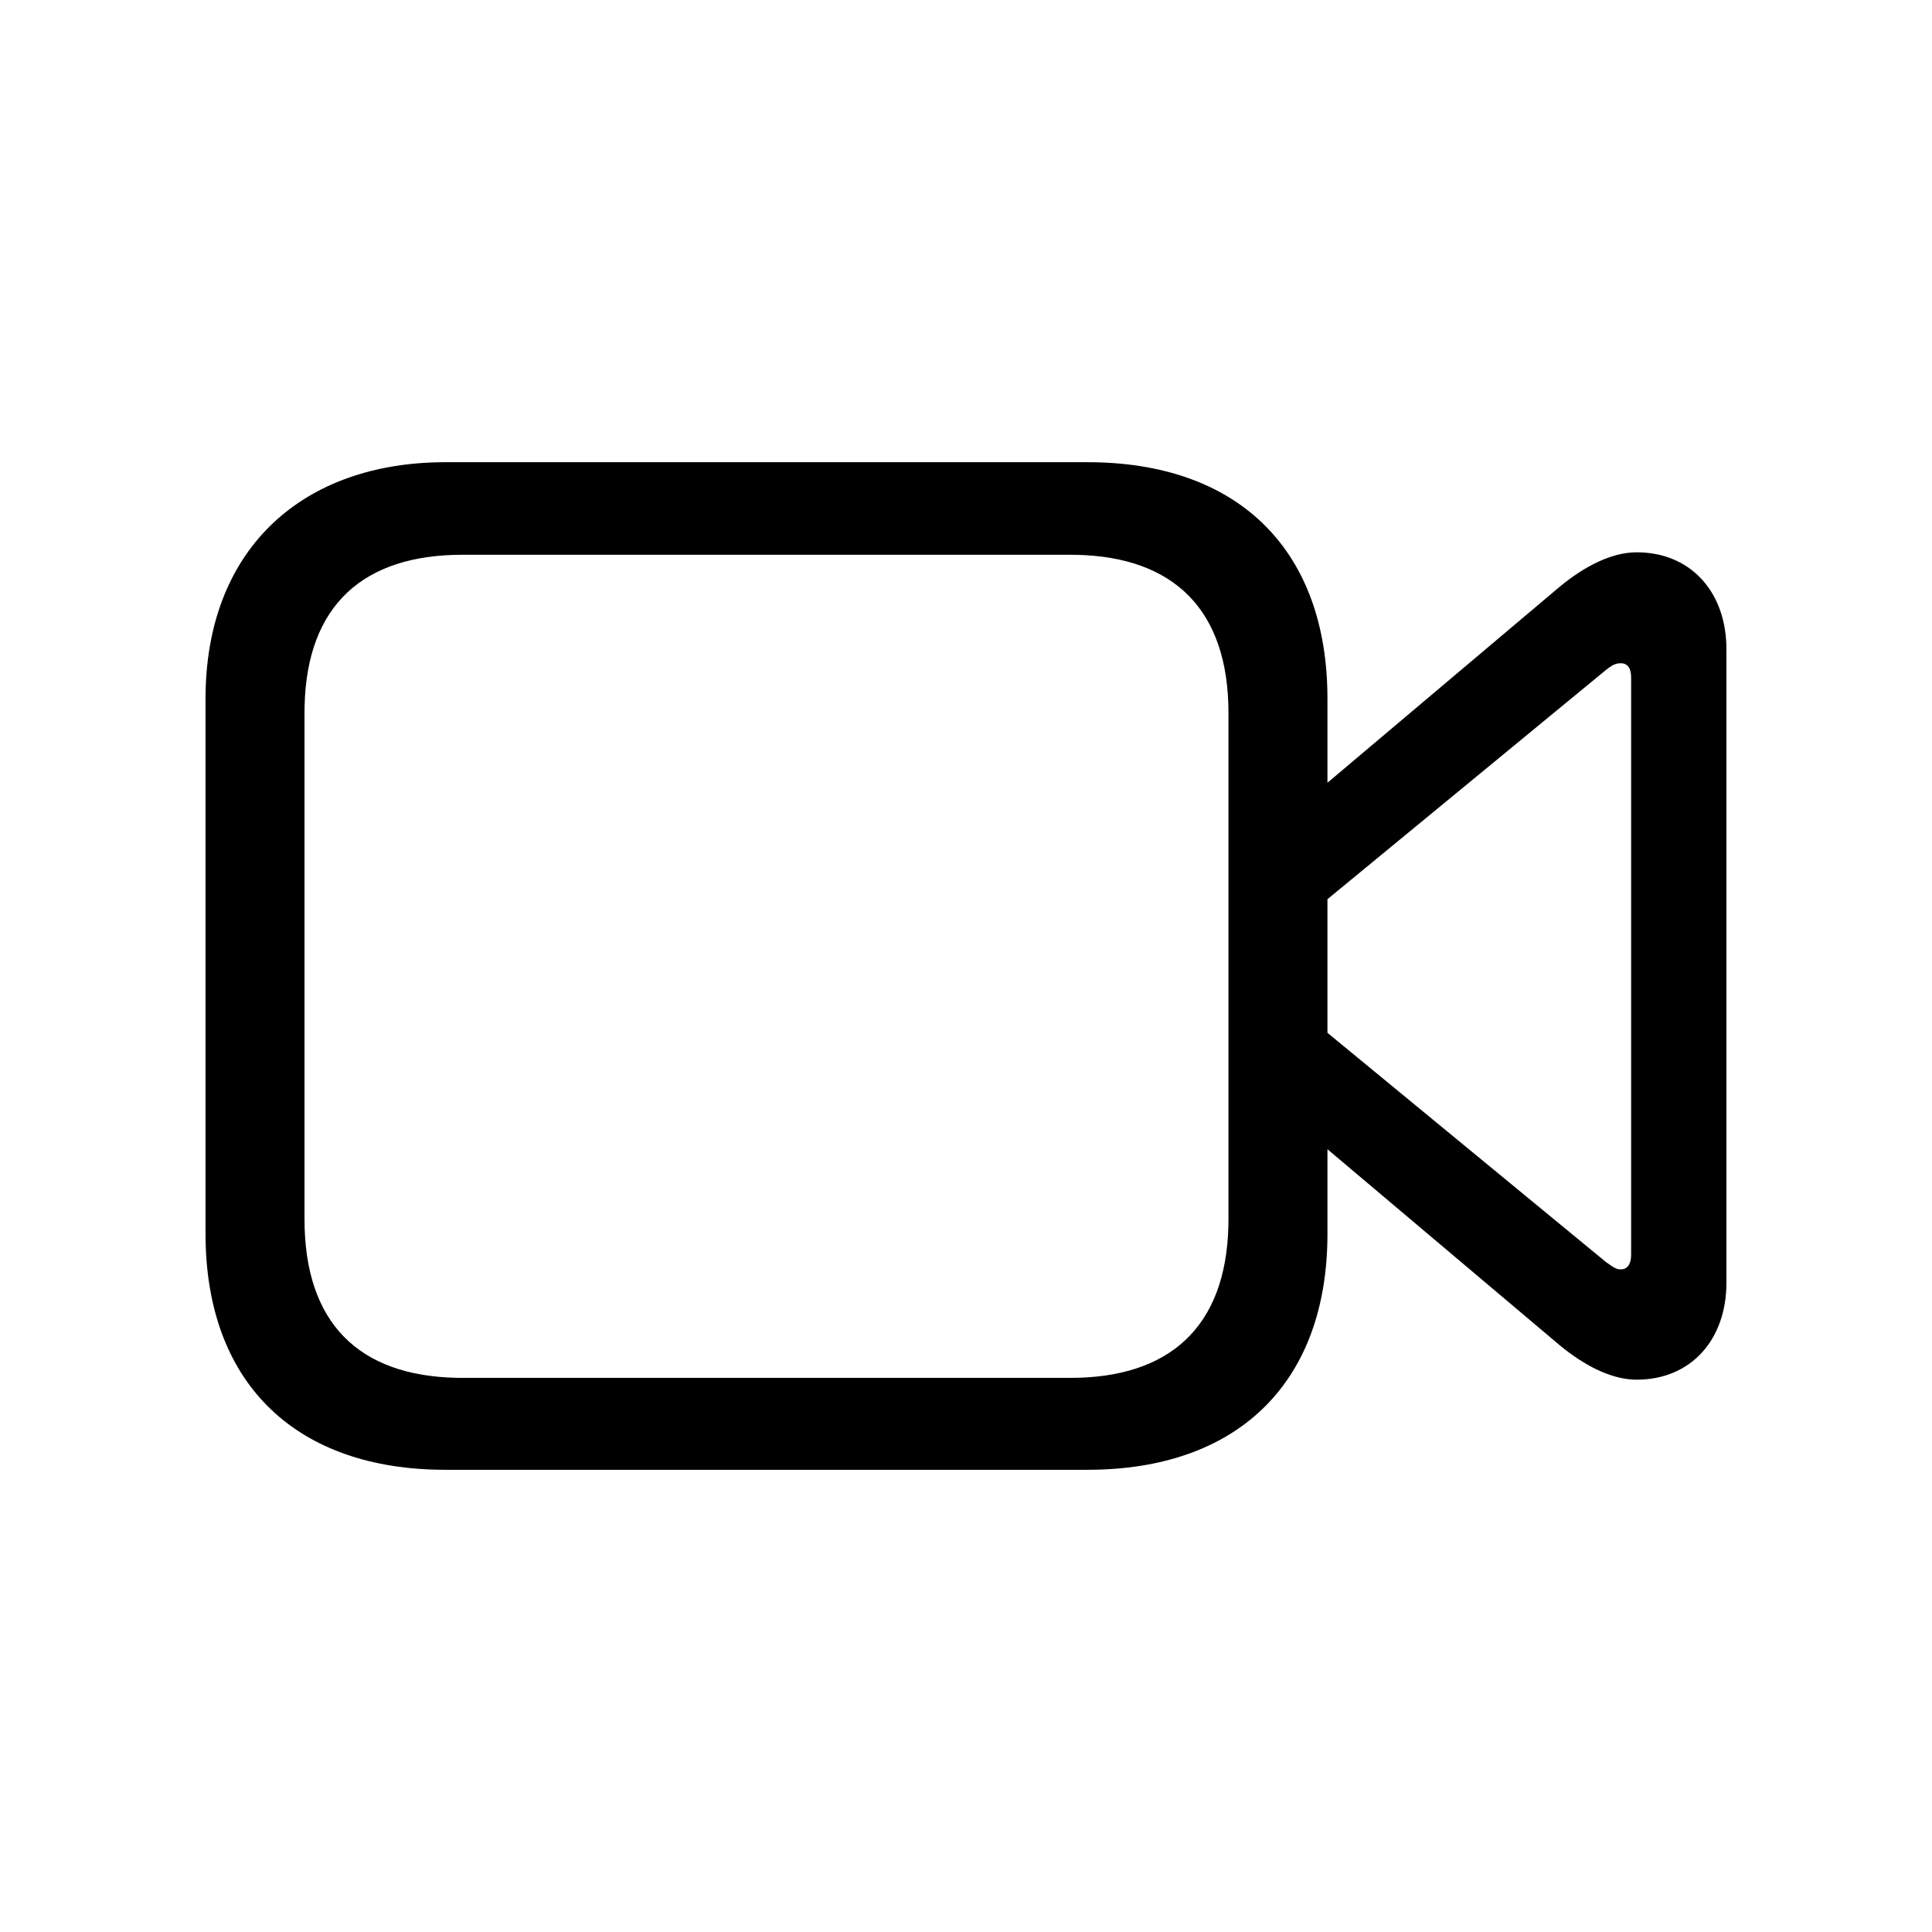
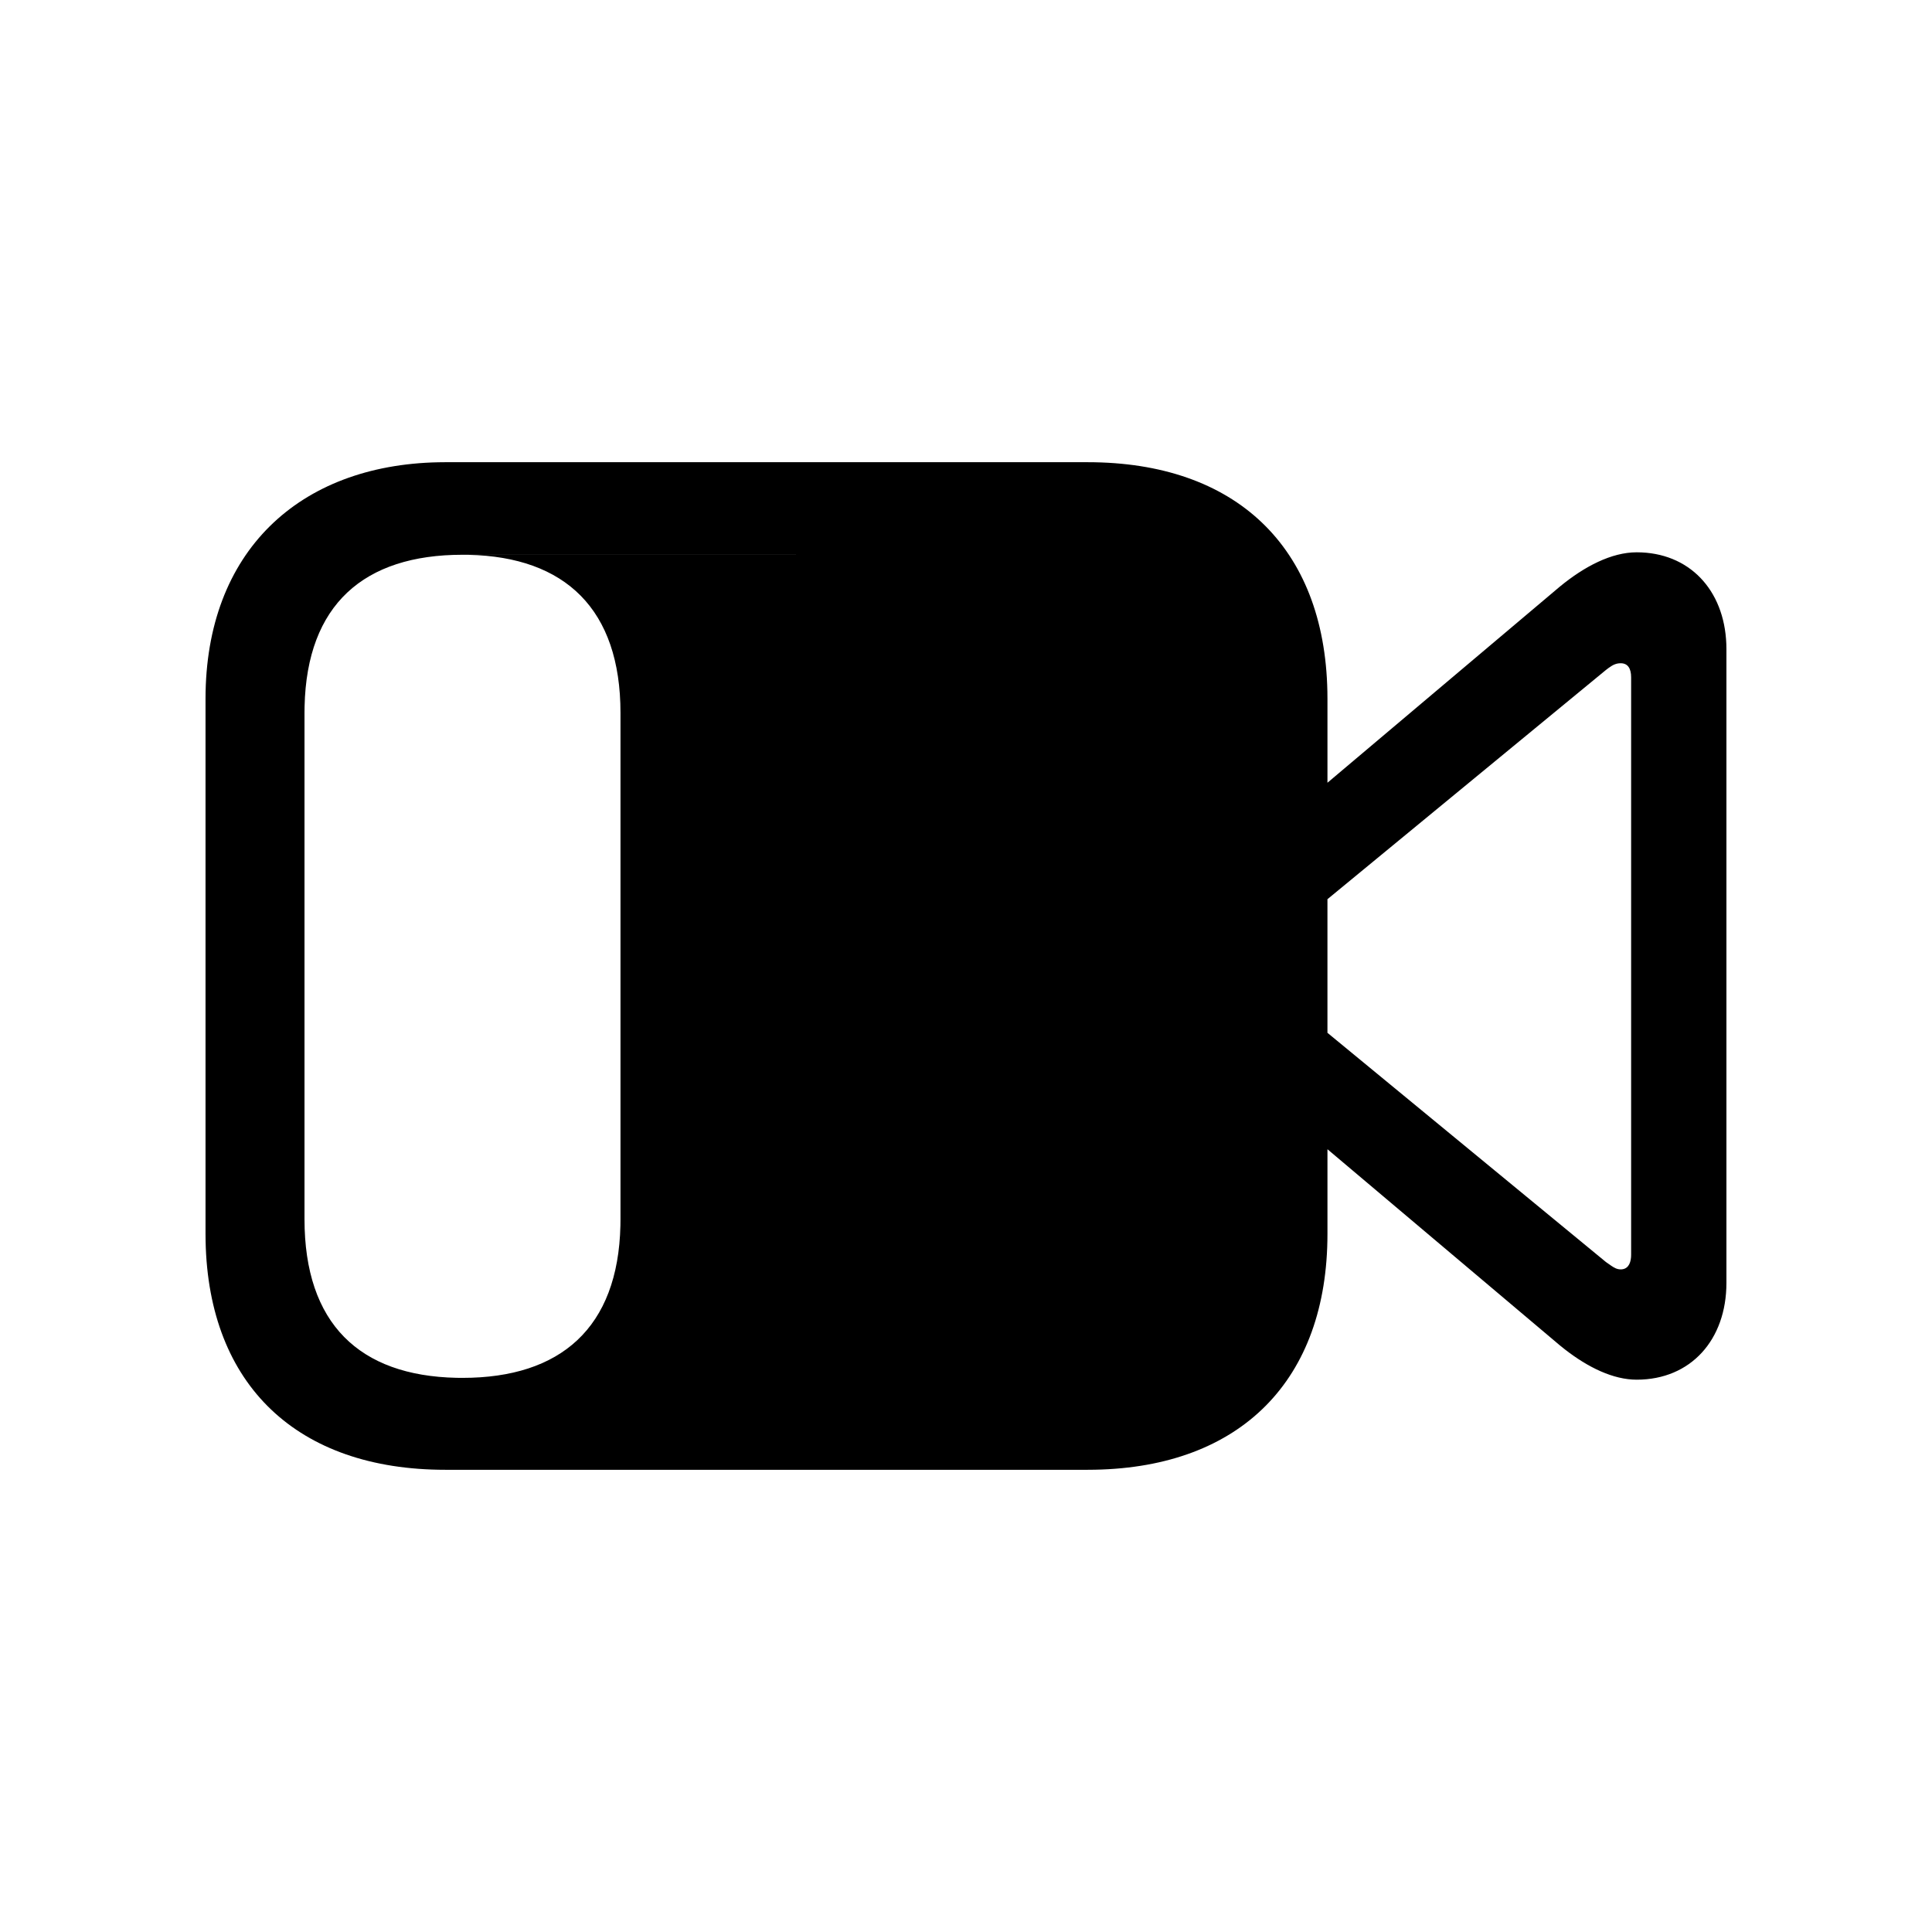
<svg xmlns="http://www.w3.org/2000/svg" fill="#000000" width="800px" height="800px" version="1.1" viewBox="144 144 512 512">
-   <path d="m432.25 266.49c39.109 0 62.766 22.324 63.52 60.789l0.02 1.906v22.25l61.582-51.973c6.516-5.359 13.684-9.094 20.363-9.094 13.902 0 23.207 9.926 23.758 24.301l0.027 1.359v167.94c0 15.105-9.449 25.664-23.785 25.664-6.234 0-12.895-3.254-19.051-8.047l-1.312-1.051-61.582-51.973v22.414c0 38.832-23.023 61.785-61.625 62.516l-1.91 0.02h-170.25c-39.109 0-62.766-22.324-63.52-60.637l-0.02-1.898v-141.79c0-38.992 24.758-61.945 61.711-62.676l1.828-0.02zm-4.562 24.527h-161.12c-26.172 0-41.246 13.246-41.852 40.203l-0.02 1.703v134.16c0 27.684 14.539 41.496 40.246 42.051l1.621 0.016h161.12c26.012 0 41.238-13.246 41.852-40.355l0.02-1.711v-134.16c0-27.523-14.695-41.336-40.258-41.887zm145.81 28.75c-1.223 0-2.106 0.449-3.215 1.258l-0.695 0.527-73.801 60.746v35.406l73.801 60.746 1.34 0.938c0.832 0.578 1.594 1.012 2.57 1.012 1.758 0 2.594-1.316 2.746-3.238l0.023-0.66v-153c0-2.273-0.816-3.734-2.769-3.734z" />
+   <path d="m432.25 266.49c39.109 0 62.766 22.324 63.52 60.789l0.02 1.906v22.25l61.582-51.973c6.516-5.359 13.684-9.094 20.363-9.094 13.902 0 23.207 9.926 23.758 24.301l0.027 1.359v167.94c0 15.105-9.449 25.664-23.785 25.664-6.234 0-12.895-3.254-19.051-8.047l-1.312-1.051-61.582-51.973v22.414c0 38.832-23.023 61.785-61.625 62.516l-1.91 0.02h-170.25c-39.109 0-62.766-22.324-63.52-60.637l-0.02-1.898v-141.79c0-38.992 24.758-61.945 61.711-62.676l1.828-0.02zm-4.562 24.527h-161.12c-26.172 0-41.246 13.246-41.852 40.203l-0.02 1.703v134.16c0 27.684 14.539 41.496 40.246 42.051l1.621 0.016c26.012 0 41.238-13.246 41.852-40.355l0.02-1.711v-134.16c0-27.523-14.695-41.336-40.258-41.887zm145.81 28.75c-1.223 0-2.106 0.449-3.215 1.258l-0.695 0.527-73.801 60.746v35.406l73.801 60.746 1.34 0.938c0.832 0.578 1.594 1.012 2.57 1.012 1.758 0 2.594-1.316 2.746-3.238l0.023-0.66v-153c0-2.273-0.816-3.734-2.769-3.734z" />
</svg>